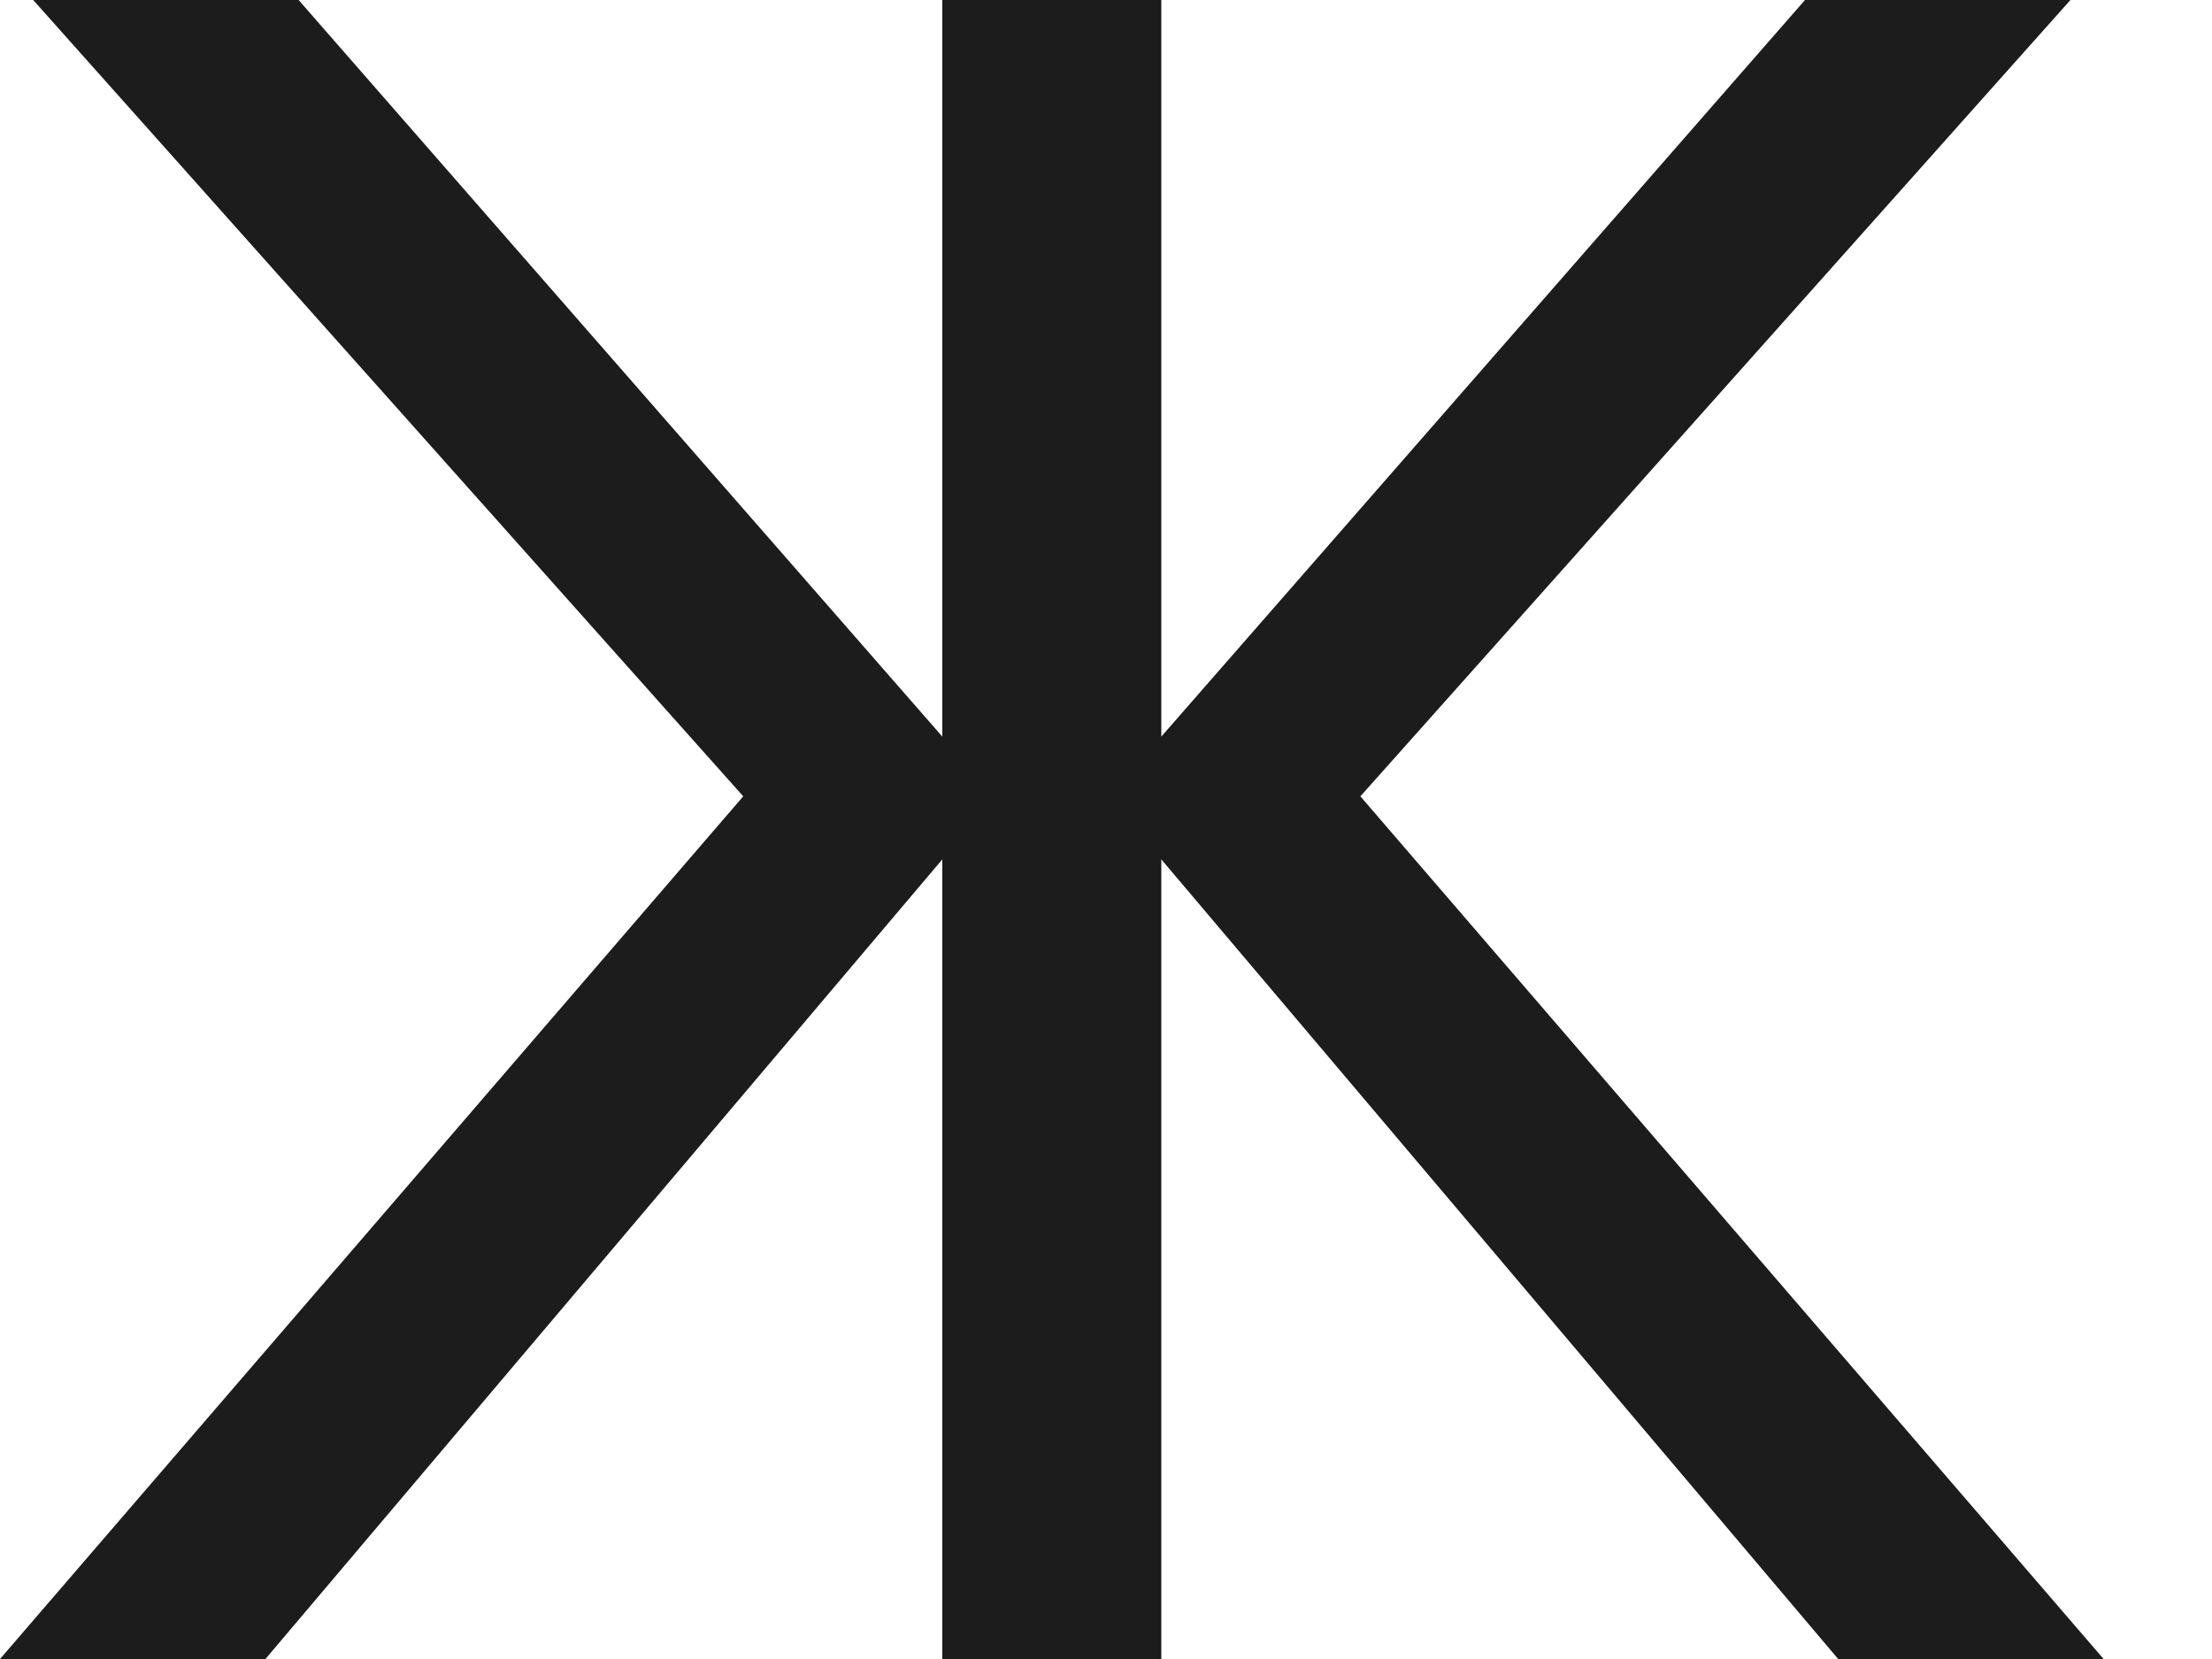
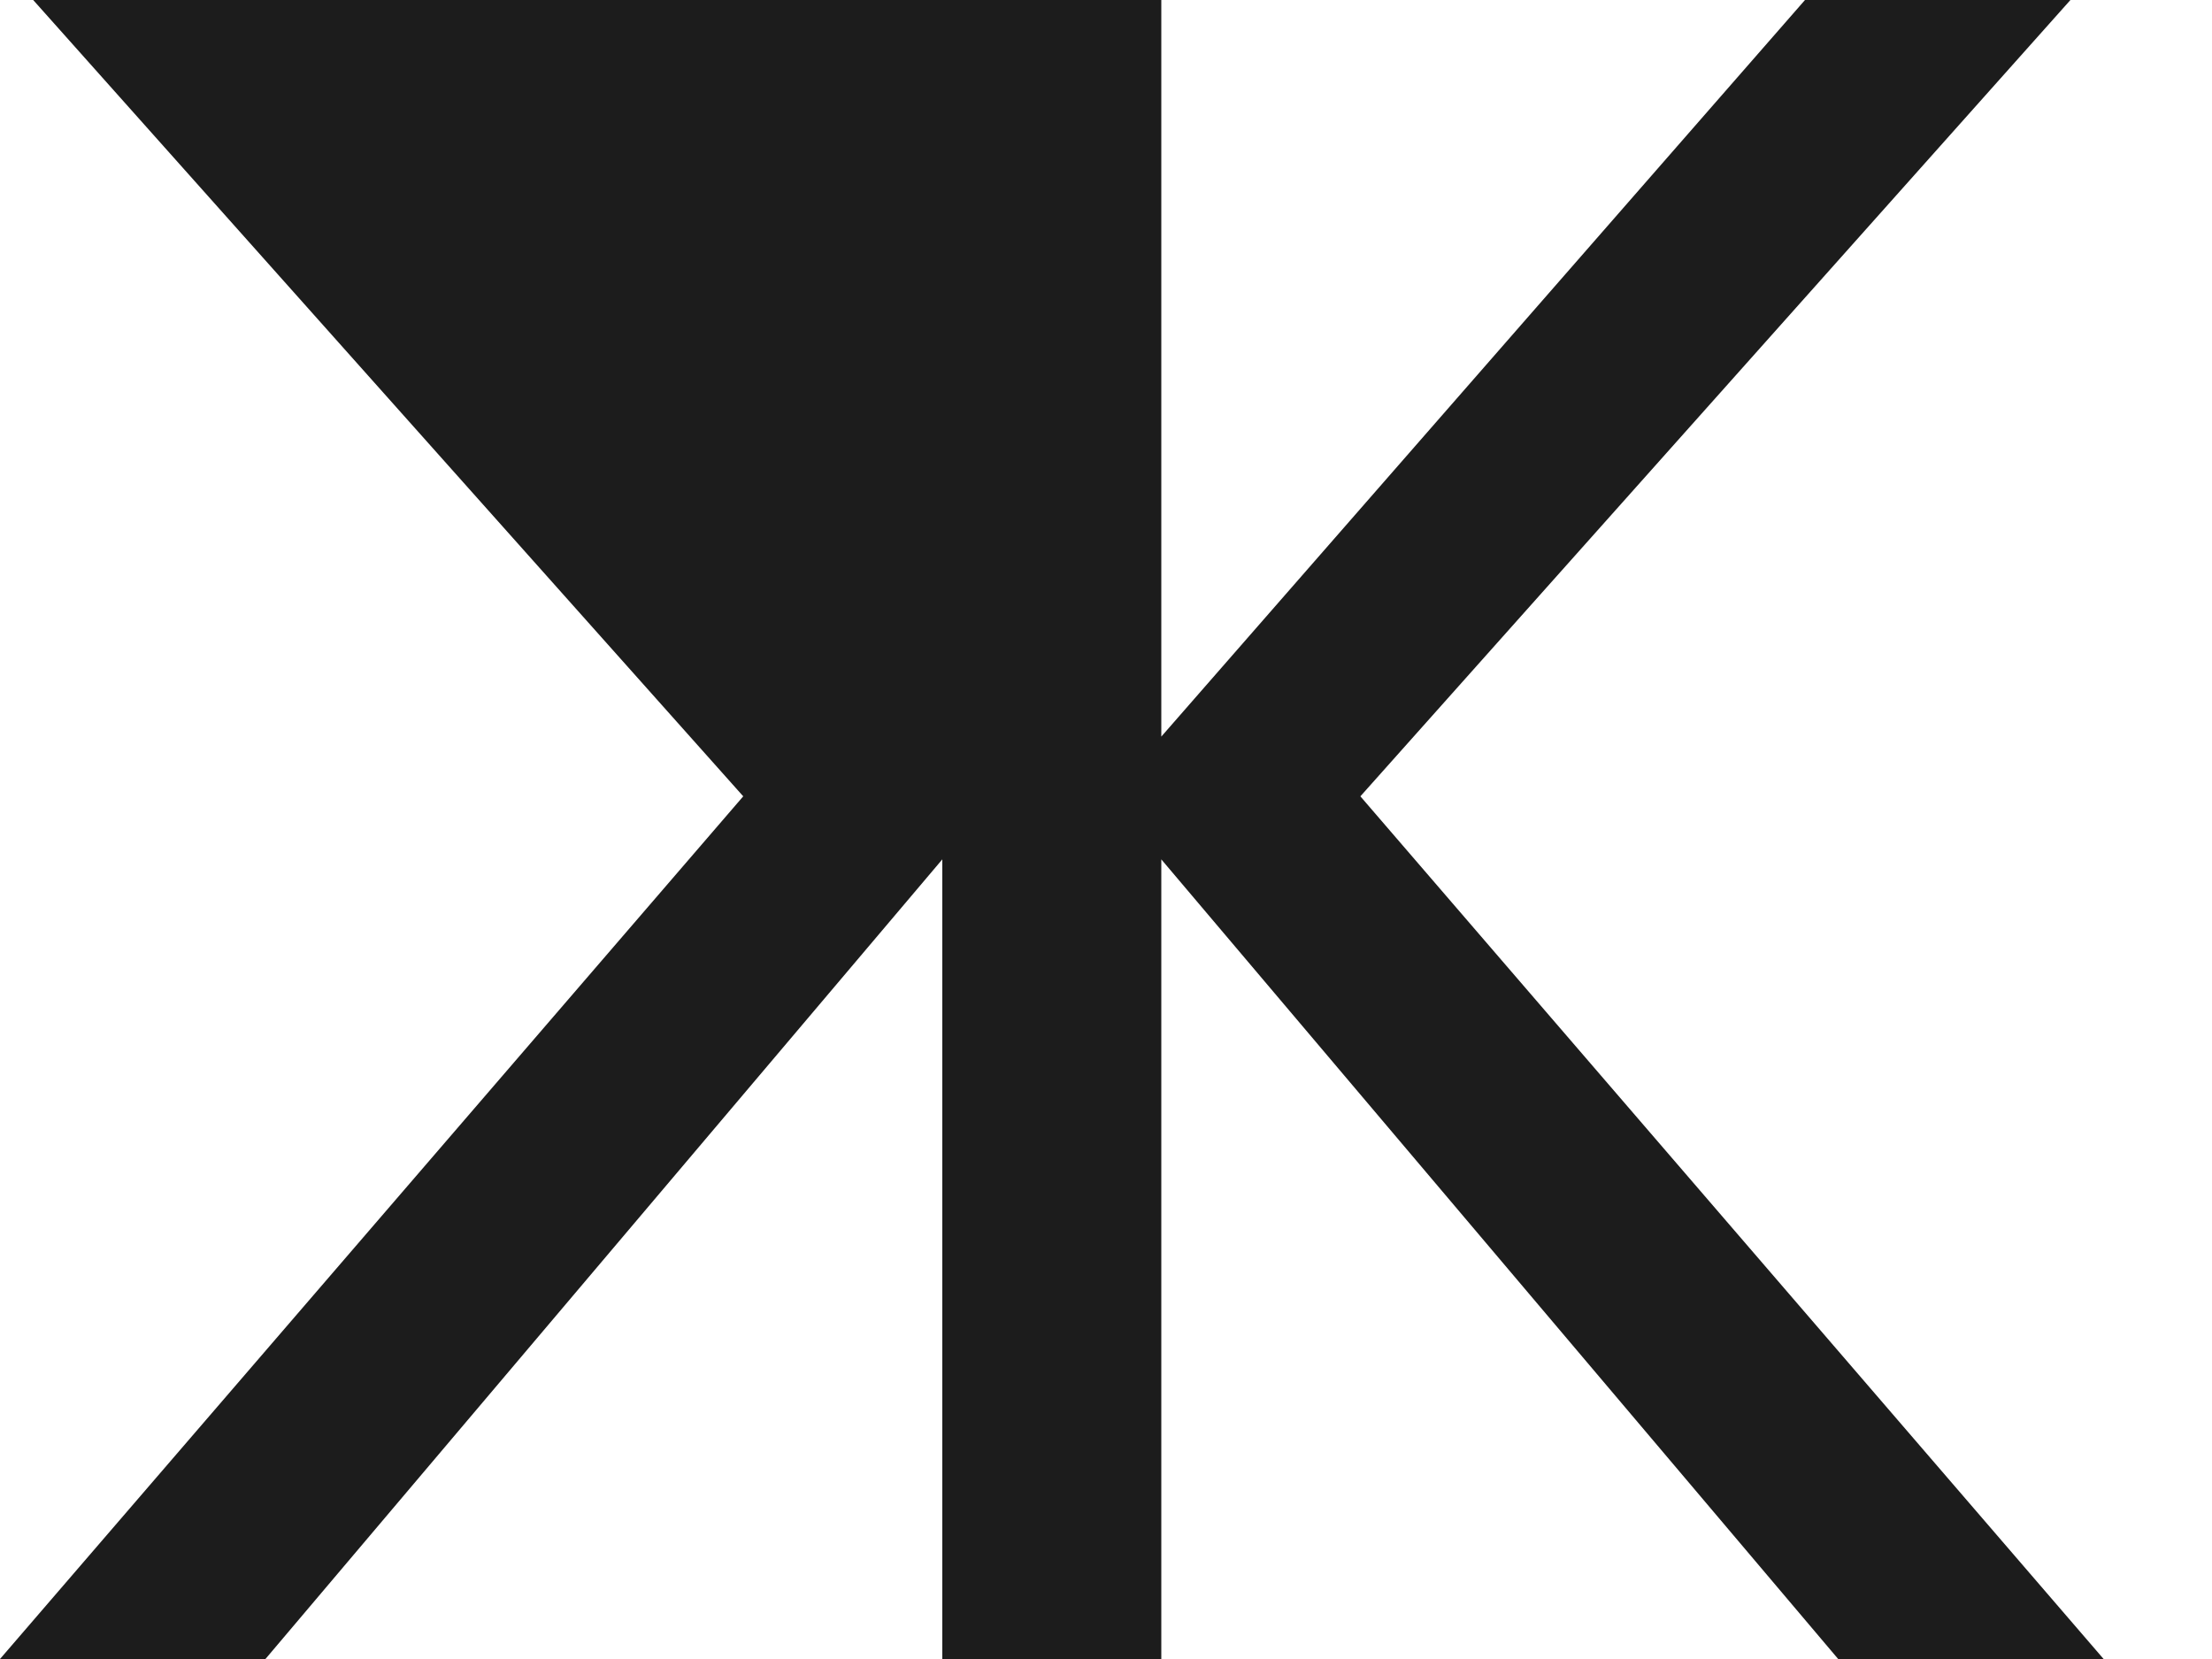
<svg xmlns="http://www.w3.org/2000/svg" fill="none" height="100%" overflow="visible" preserveAspectRatio="none" style="display: block;" viewBox="0 0 16 12" width="100%">
-   <path d="M9.84 5.76L15.216 12H13.296L8.4 6.216V12H6.816V6.216L1.92 12H0L5.376 5.76L0.24 0H2.16L6.816 5.328V0H8.4V5.328L13.056 0H14.976L9.84 5.76Z" fill="#1C1C1C" id="Vector" />
+   <path d="M9.84 5.76L15.216 12H13.296L8.4 6.216V12H6.816V6.216L1.92 12H0L5.376 5.76L0.24 0H2.16V0H8.4V5.328L13.056 0H14.976L9.84 5.76Z" fill="#1C1C1C" id="Vector" />
</svg>